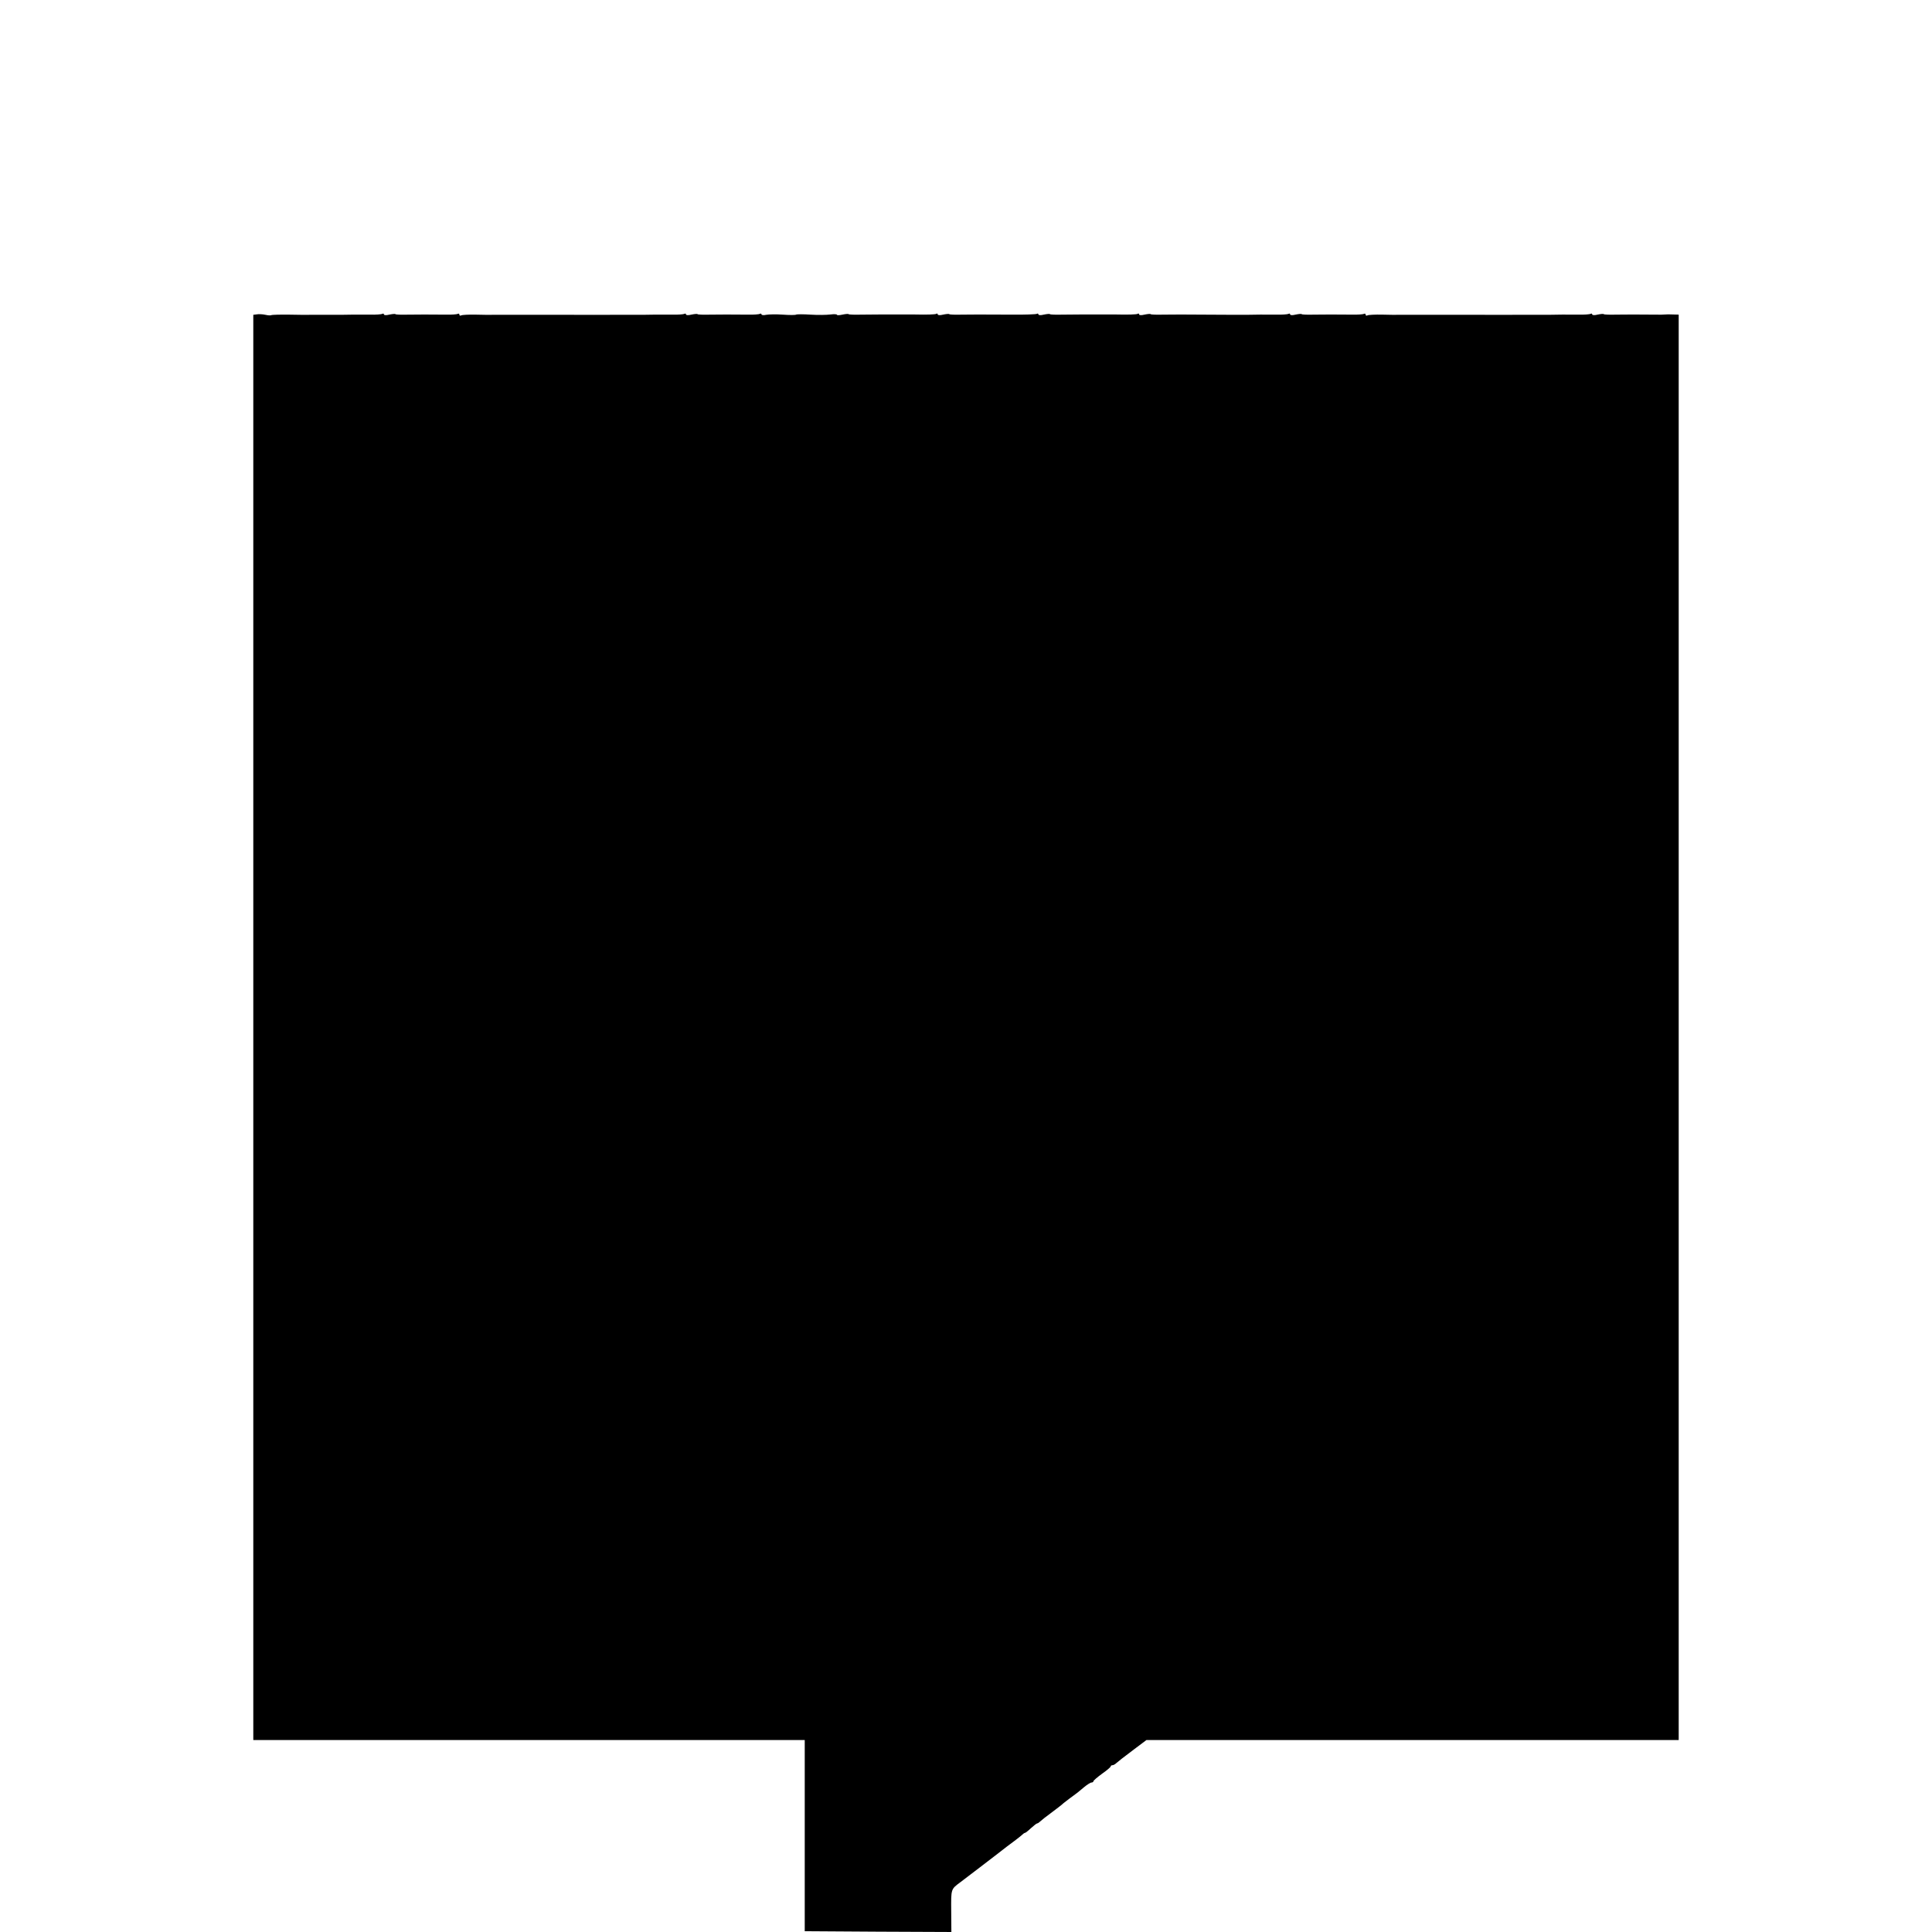
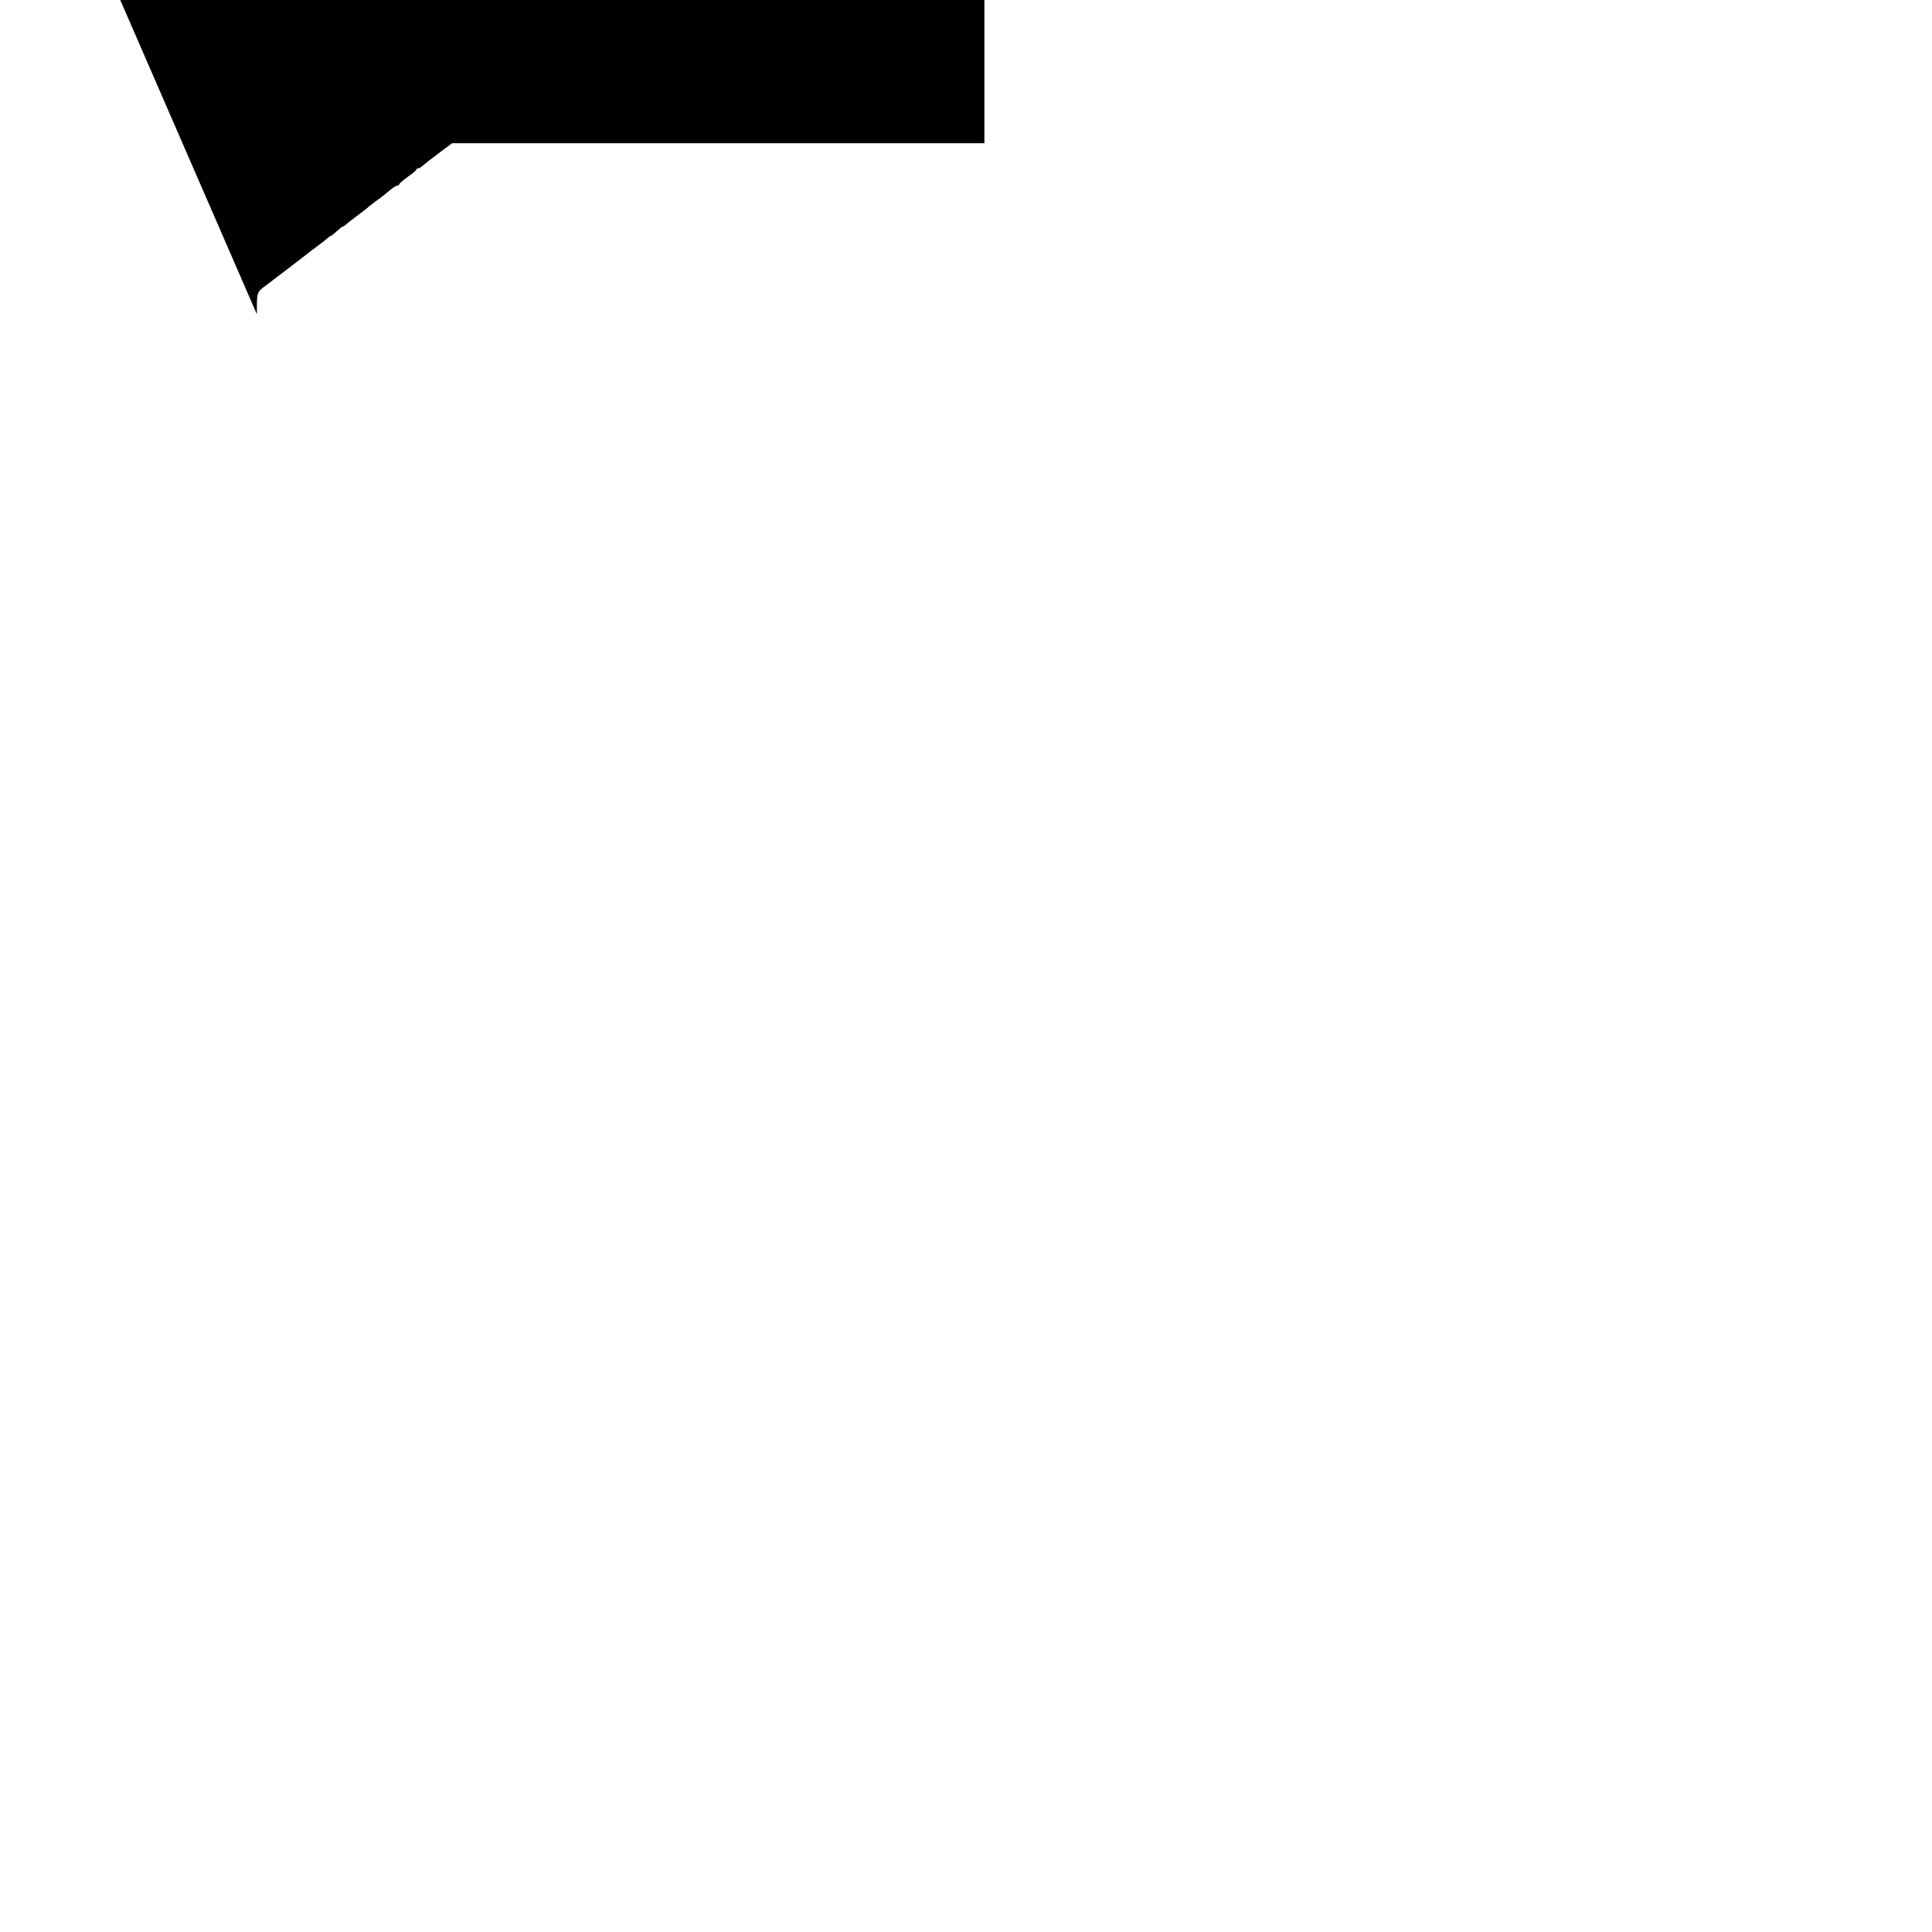
<svg xmlns="http://www.w3.org/2000/svg" version="1.0" width="1228pt" height="1228pt" viewBox="0 0 1228 1228" preserveAspectRatio="xMidYMid meet">
  <g transform="translate(0,1228) scale(0.1,-0.1)" fill="#000000" stroke="none">
-     <path d="M1633 10282 l-23 -3 0 -4530 0 -4529 1753 0 1752 0 0 -607 0 -608 466 -3 466 -2 -1 132 c-1 143 -3 139 59 185 67 51 192 146 220 168 51 40 102 79 131 100 15 11 33 26 40 32 7 7 15 13 19 13 3 0 20 13 38 30 18 16 35 30 39 30 4 0 13 6 20 13 7 7 40 33 73 57 33 25 62 47 65 50 3 4 23 19 45 36 56 41 56 41 95 74 19 16 41 30 48 30 6 0 12 4 12 8 0 5 25 26 55 48 30 21 55 42 55 47 0 4 5 7 11 7 6 0 17 6 24 13 23 19 36 30 116 90 l76 57 1691 0 1692 0 0 4530 0 4530 -37 1 c-21 1 -42 1 -47 0 -5 -1 -39 -2 -75 -1 -112 1 -163 1 -239 0 -41 -1 -76 0 -78 3 -3 3 -21 1 -40 -3 -20 -5 -34 -4 -34 2 0 5 -4 6 -10 3 -5 -3 -40 -6 -77 -5 -62 1 -150 0 -188 -1 -8 0 -53 0 -100 0 -47 0 -91 0 -97 0 -12 -1 -204 0 -253 0 -11 0 -45 0 -75 0 -30 0 -62 0 -70 0 -8 0 -49 0 -90 0 -41 0 -79 0 -85 0 -65 0 -173 0 -185 0 -8 -1 -54 0 -102 1 -47 1 -91 -1 -97 -5 -6 -3 -11 -1 -11 5 0 6 -4 8 -10 5 -5 -3 -40 -6 -77 -5 -115 1 -165 1 -241 0 -41 -1 -76 0 -78 3 -3 3 -21 1 -40 -3 -20 -5 -34 -4 -34 2 0 5 -4 6 -10 3 -5 -3 -40 -6 -77 -5 -62 1 -150 0 -188 -1 -24 0 -182 0 -280 1 -124 1 -168 1 -253 0 -41 -1 -76 0 -78 3 -3 3 -21 1 -40 -3 -20 -5 -34 -4 -34 2 0 5 -4 7 -9 3 -8 -4 -57 -6 -141 -4 -8 0 -49 0 -90 0 -41 0 -97 0 -125 0 -27 0 -83 -1 -123 -1 -41 -1 -76 0 -78 3 -3 3 -21 1 -40 -3 -20 -5 -34 -4 -34 2 0 5 -4 6 -10 3 -5 -3 -77 -6 -160 -5 -224 1 -239 1 -318 0 -41 -1 -76 0 -78 3 -3 3 -21 1 -40 -3 -20 -5 -34 -4 -34 2 0 5 -4 7 -9 3 -8 -4 -57 -6 -141 -4 -8 0 -49 0 -90 0 -41 0 -97 0 -125 0 -27 0 -83 -1 -123 -1 -41 -1 -76 0 -78 3 -3 3 -21 1 -40 -3 -18 -4 -34 -5 -34 -1 0 4 -19 5 -42 2 -23 -3 -79 -4 -126 -1 -46 3 -88 3 -92 0 -5 -3 -42 -3 -84 0 -41 3 -89 2 -106 -1 -16 -4 -30 -2 -30 3 0 5 -4 6 -10 3 -5 -3 -40 -6 -77 -5 -115 1 -165 1 -241 0 -41 -1 -76 0 -78 3 -3 3 -21 1 -40 -3 -20 -5 -34 -4 -34 2 0 5 -4 6 -10 3 -5 -3 -40 -6 -77 -5 -62 1 -150 0 -188 -1 -8 0 -53 0 -100 0 -47 0 -91 0 -97 0 -12 -1 -204 0 -253 0 -11 0 -45 0 -75 0 -30 0 -62 0 -70 0 -8 0 -49 0 -90 0 -41 0 -79 0 -85 0 -65 0 -173 0 -185 0 -8 -1 -54 0 -102 1 -47 1 -91 -1 -97 -5 -6 -3 -11 -1 -11 5 0 6 -4 8 -10 5 -5 -3 -40 -6 -77 -5 -115 1 -165 1 -241 0 -41 -1 -76 0 -78 3 -3 3 -21 1 -40 -3 -20 -5 -34 -4 -34 2 0 5 -4 6 -10 3 -5 -3 -40 -6 -77 -5 -62 1 -150 0 -188 -1 -8 0 -53 0 -100 0 -47 0 -91 0 -97 0 -7 -1 -64 0 -126 1 -63 1 -116 -1 -118 -3 -3 -3 -19 -2 -37 2 -18 4 -42 5 -54 3z" />
+     <path d="M1633 10282 c-1 143 -3 139 59 185 67 51 192 146 220 168 51 40 102 79 131 100 15 11 33 26 40 32 7 7 15 13 19 13 3 0 20 13 38 30 18 16 35 30 39 30 4 0 13 6 20 13 7 7 40 33 73 57 33 25 62 47 65 50 3 4 23 19 45 36 56 41 56 41 95 74 19 16 41 30 48 30 6 0 12 4 12 8 0 5 25 26 55 48 30 21 55 42 55 47 0 4 5 7 11 7 6 0 17 6 24 13 23 19 36 30 116 90 l76 57 1691 0 1692 0 0 4530 0 4530 -37 1 c-21 1 -42 1 -47 0 -5 -1 -39 -2 -75 -1 -112 1 -163 1 -239 0 -41 -1 -76 0 -78 3 -3 3 -21 1 -40 -3 -20 -5 -34 -4 -34 2 0 5 -4 6 -10 3 -5 -3 -40 -6 -77 -5 -62 1 -150 0 -188 -1 -8 0 -53 0 -100 0 -47 0 -91 0 -97 0 -12 -1 -204 0 -253 0 -11 0 -45 0 -75 0 -30 0 -62 0 -70 0 -8 0 -49 0 -90 0 -41 0 -79 0 -85 0 -65 0 -173 0 -185 0 -8 -1 -54 0 -102 1 -47 1 -91 -1 -97 -5 -6 -3 -11 -1 -11 5 0 6 -4 8 -10 5 -5 -3 -40 -6 -77 -5 -115 1 -165 1 -241 0 -41 -1 -76 0 -78 3 -3 3 -21 1 -40 -3 -20 -5 -34 -4 -34 2 0 5 -4 6 -10 3 -5 -3 -40 -6 -77 -5 -62 1 -150 0 -188 -1 -24 0 -182 0 -280 1 -124 1 -168 1 -253 0 -41 -1 -76 0 -78 3 -3 3 -21 1 -40 -3 -20 -5 -34 -4 -34 2 0 5 -4 7 -9 3 -8 -4 -57 -6 -141 -4 -8 0 -49 0 -90 0 -41 0 -97 0 -125 0 -27 0 -83 -1 -123 -1 -41 -1 -76 0 -78 3 -3 3 -21 1 -40 -3 -20 -5 -34 -4 -34 2 0 5 -4 6 -10 3 -5 -3 -77 -6 -160 -5 -224 1 -239 1 -318 0 -41 -1 -76 0 -78 3 -3 3 -21 1 -40 -3 -20 -5 -34 -4 -34 2 0 5 -4 7 -9 3 -8 -4 -57 -6 -141 -4 -8 0 -49 0 -90 0 -41 0 -97 0 -125 0 -27 0 -83 -1 -123 -1 -41 -1 -76 0 -78 3 -3 3 -21 1 -40 -3 -18 -4 -34 -5 -34 -1 0 4 -19 5 -42 2 -23 -3 -79 -4 -126 -1 -46 3 -88 3 -92 0 -5 -3 -42 -3 -84 0 -41 3 -89 2 -106 -1 -16 -4 -30 -2 -30 3 0 5 -4 6 -10 3 -5 -3 -40 -6 -77 -5 -115 1 -165 1 -241 0 -41 -1 -76 0 -78 3 -3 3 -21 1 -40 -3 -20 -5 -34 -4 -34 2 0 5 -4 6 -10 3 -5 -3 -40 -6 -77 -5 -62 1 -150 0 -188 -1 -8 0 -53 0 -100 0 -47 0 -91 0 -97 0 -12 -1 -204 0 -253 0 -11 0 -45 0 -75 0 -30 0 -62 0 -70 0 -8 0 -49 0 -90 0 -41 0 -79 0 -85 0 -65 0 -173 0 -185 0 -8 -1 -54 0 -102 1 -47 1 -91 -1 -97 -5 -6 -3 -11 -1 -11 5 0 6 -4 8 -10 5 -5 -3 -40 -6 -77 -5 -115 1 -165 1 -241 0 -41 -1 -76 0 -78 3 -3 3 -21 1 -40 -3 -20 -5 -34 -4 -34 2 0 5 -4 6 -10 3 -5 -3 -40 -6 -77 -5 -62 1 -150 0 -188 -1 -8 0 -53 0 -100 0 -47 0 -91 0 -97 0 -7 -1 -64 0 -126 1 -63 1 -116 -1 -118 -3 -3 -3 -19 -2 -37 2 -18 4 -42 5 -54 3z" />
  </g>
</svg>